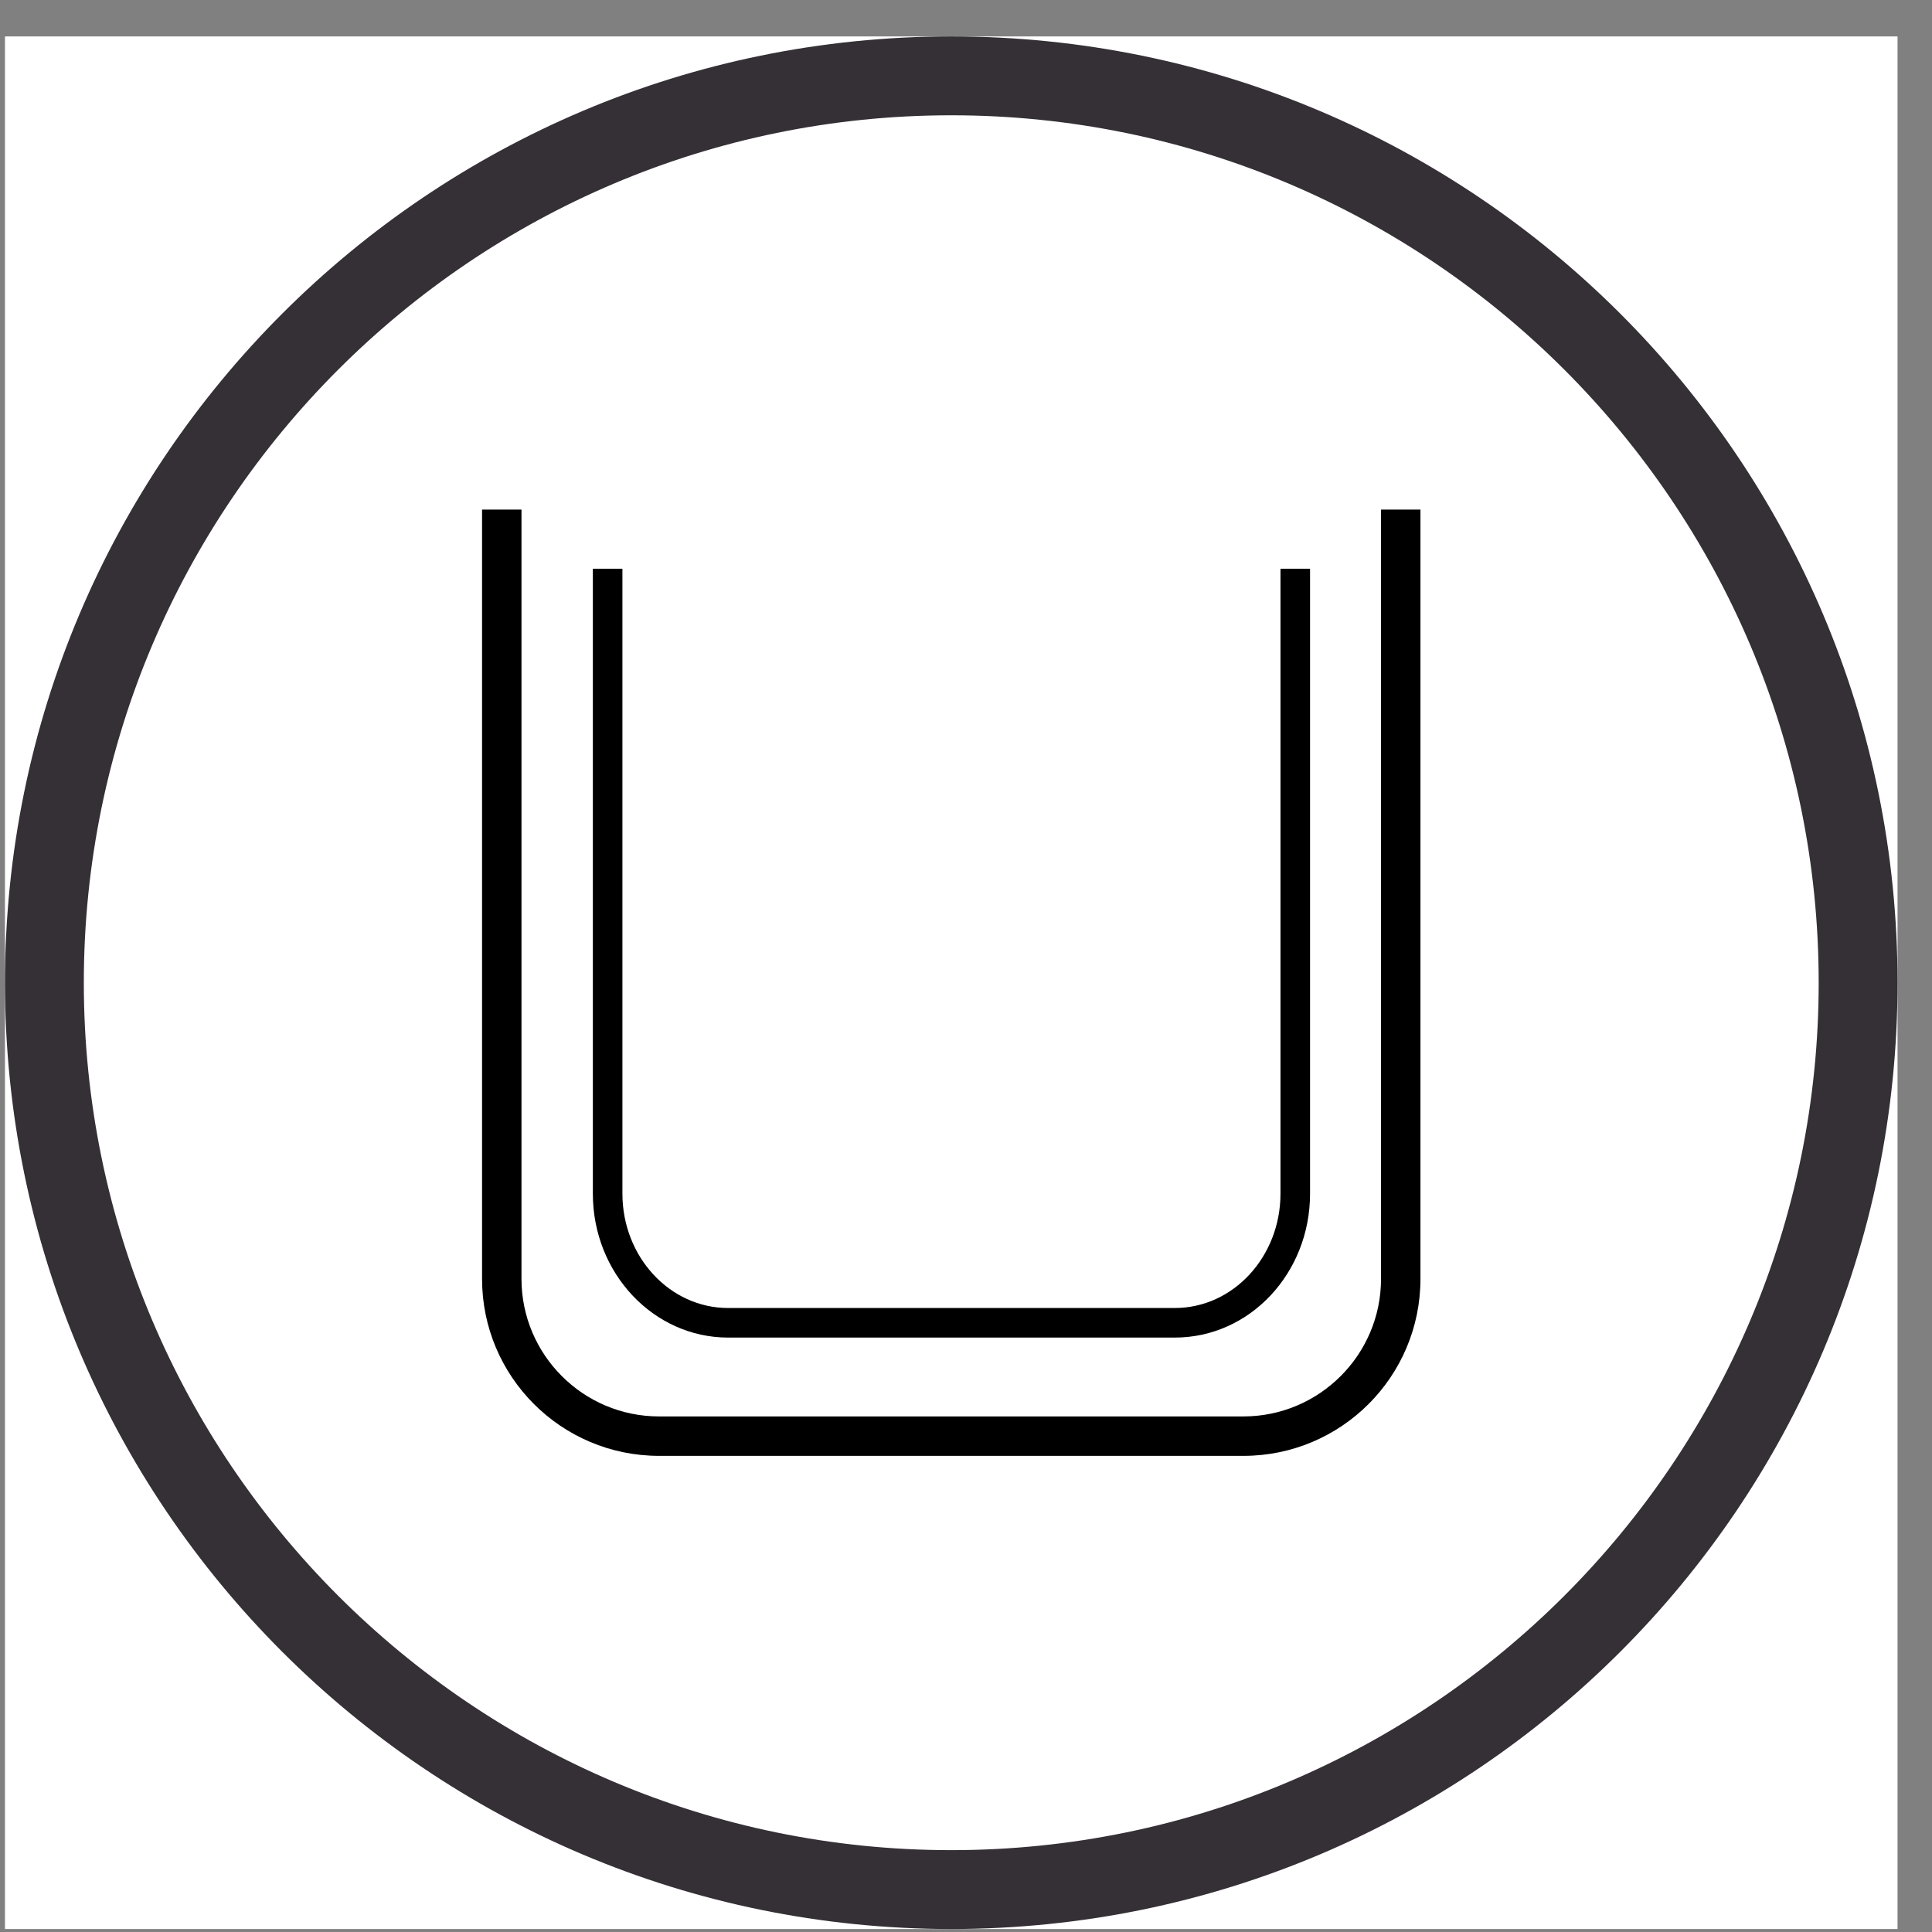
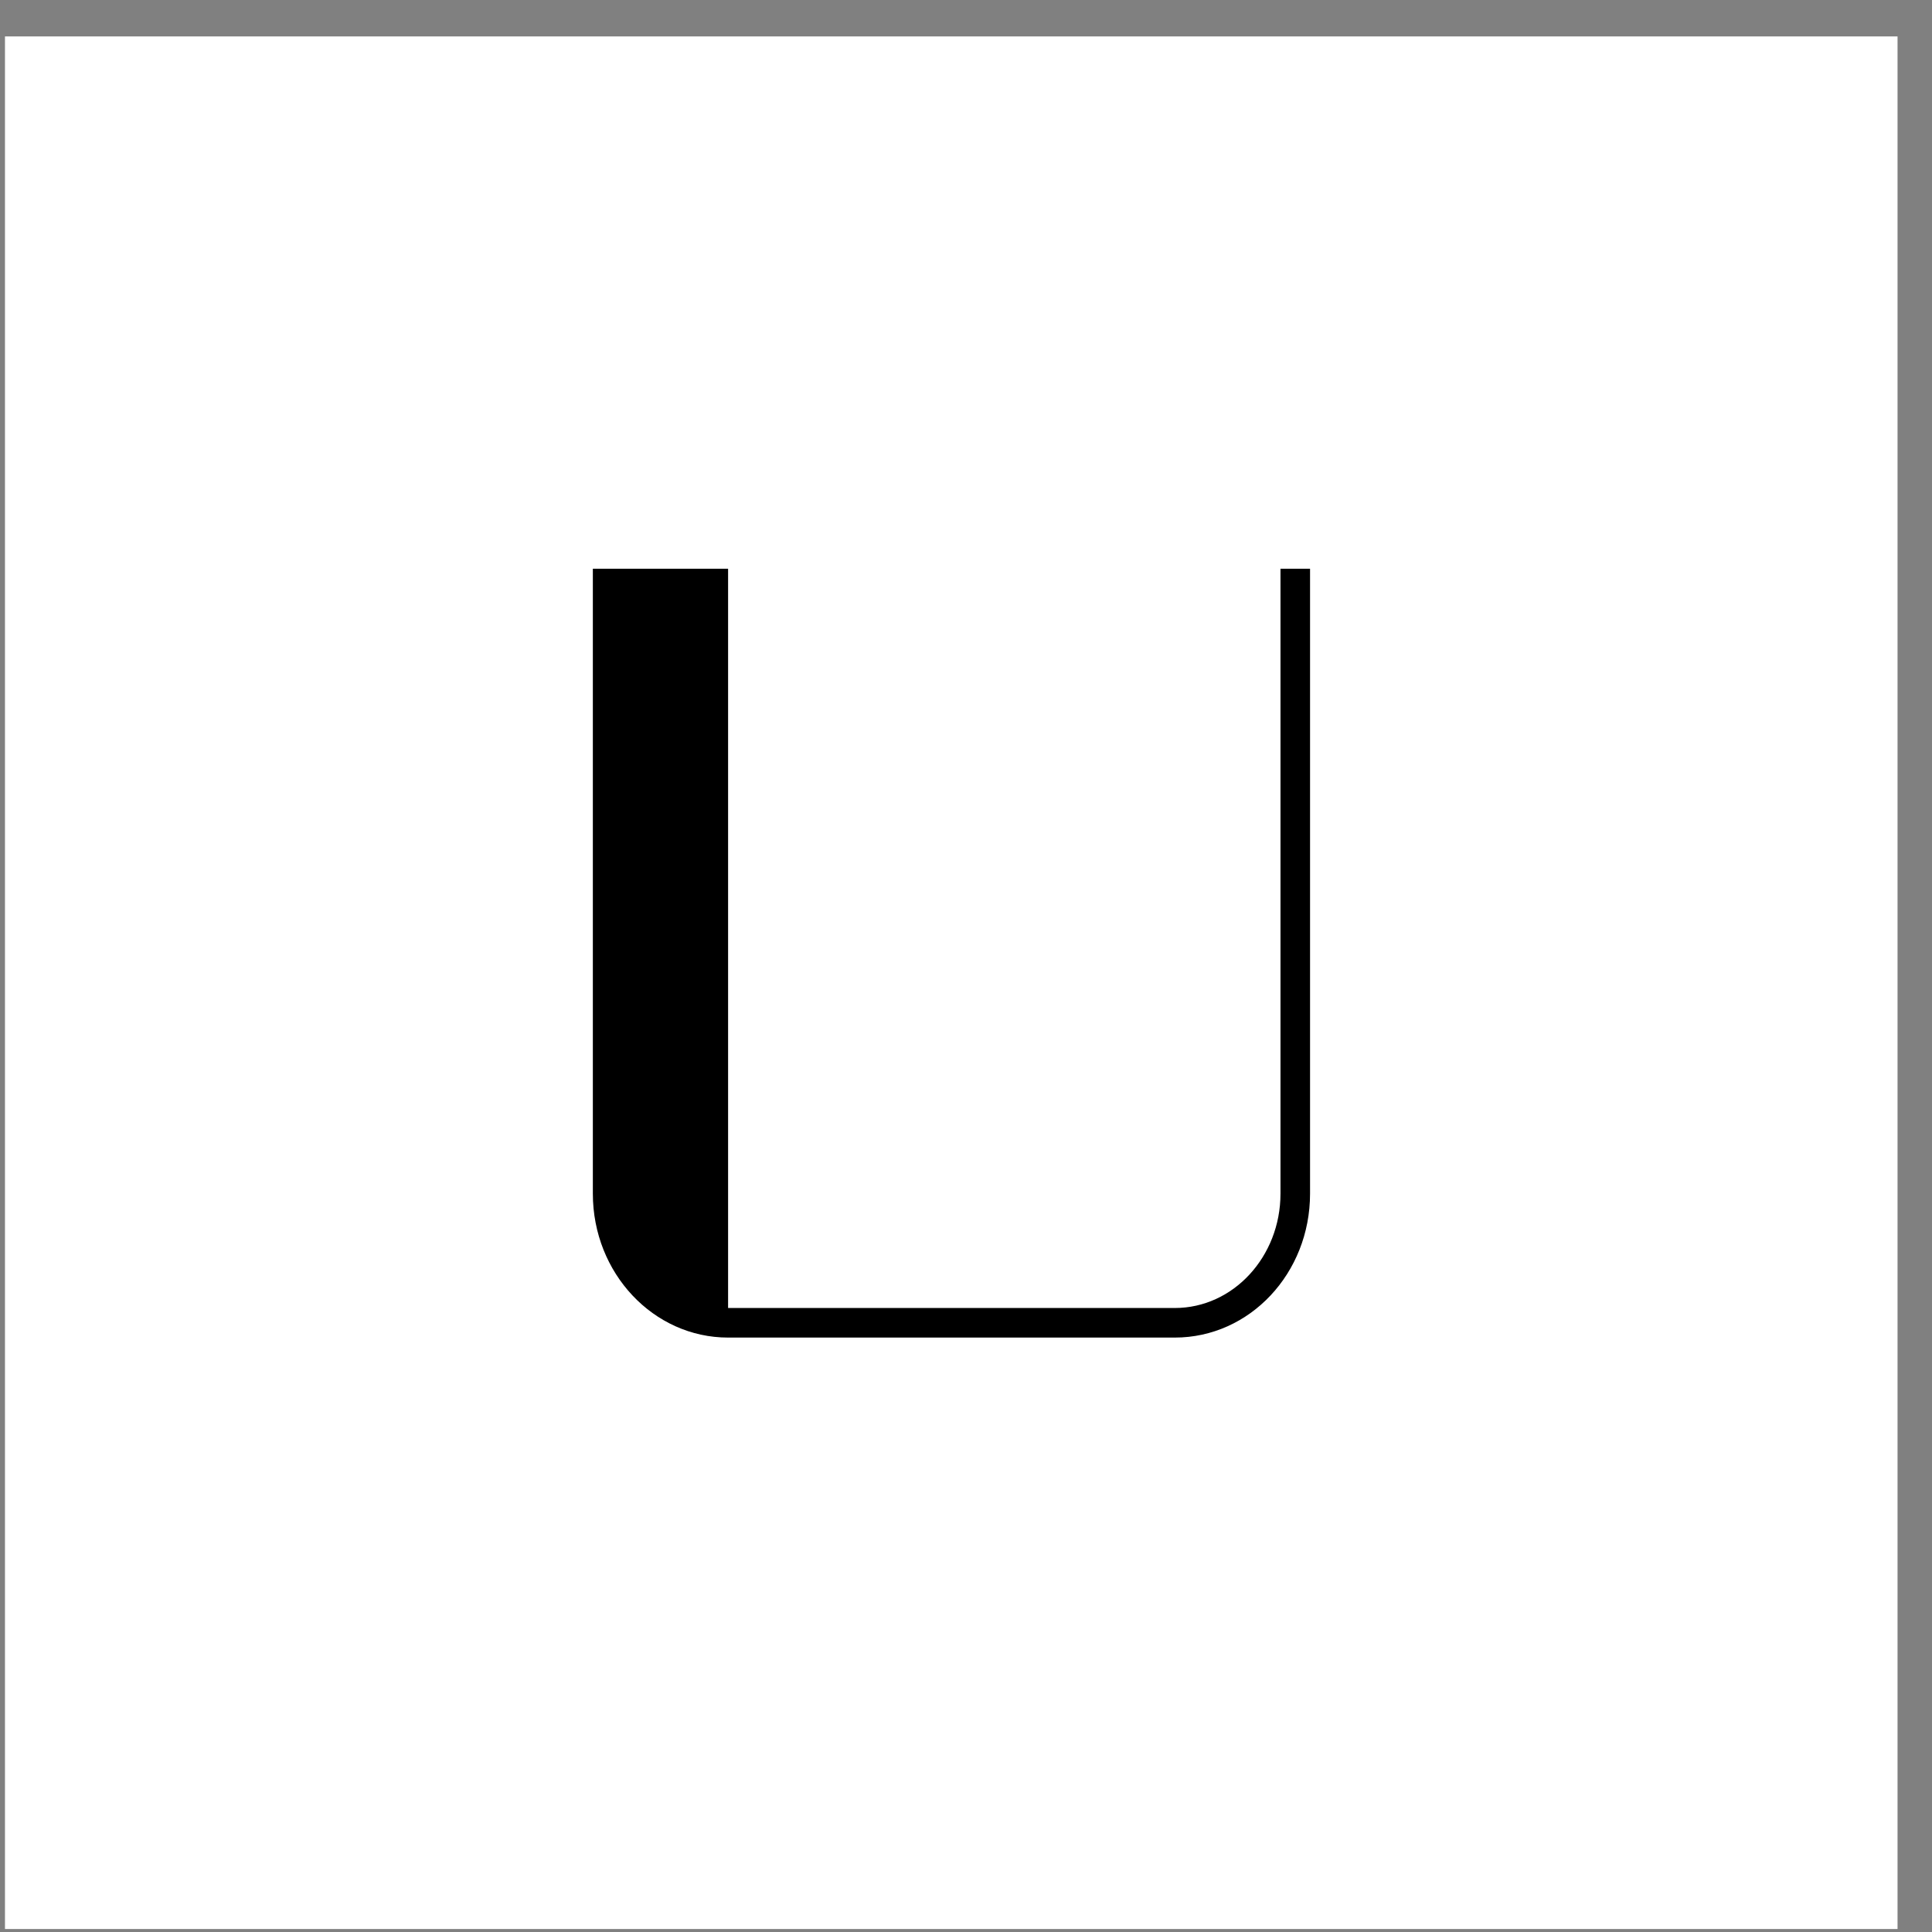
<svg xmlns="http://www.w3.org/2000/svg" width="49" height="49" viewBox="0 0 49 49" fill="none">
  <rect x="0" y="0" width="49" height="49" fill="#808080" stroke="none" />
  <g clip-path="url(#clip0_147_129)">
    <rect width="48" height="48" transform="translate(0.126 0.924)" fill="white" />
-     <path d="M24.126 2.924C36.256 2.924 46.126 12.794 46.126 24.924C46.126 37.054 36.256 46.924 24.126 46.924C11.996 46.924 2.126 37.054 2.126 24.924C2.126 12.794 11.996 2.924 24.126 2.924ZM24.126 0.924C10.876 0.924 0.126 11.674 0.126 24.924C0.126 38.174 10.876 48.924 24.126 48.924C37.376 48.924 48.126 38.174 48.126 24.924C48.126 11.674 37.376 0.924 24.126 0.924Z" fill="#352F36" />
-     <path d="M35.026 12.924V32.434C35.026 34.364 33.456 35.924 31.536 35.924H16.716C14.786 35.924 13.226 34.354 13.226 32.434V12.924H12.226V32.434C12.226 34.914 14.236 36.924 16.716 36.924H31.536C34.016 36.924 36.026 34.914 36.026 32.434V12.924H35.026Z" fill="black" />
-     <path d="M32.476 14.424V30.274C32.476 31.874 31.276 33.174 29.796 33.174H18.466C16.986 33.174 15.786 31.874 15.786 30.274V14.424H15.036V30.274C15.036 32.294 16.576 33.924 18.466 33.924H29.796C31.696 33.924 33.226 32.294 33.226 30.274V14.424H32.476Z" fill="black" />
+     <path d="M32.476 14.424V30.274C32.476 31.874 31.276 33.174 29.796 33.174H18.466V14.424H15.036V30.274C15.036 32.294 16.576 33.924 18.466 33.924H29.796C31.696 33.924 33.226 32.294 33.226 30.274V14.424H32.476Z" fill="black" />
  </g>
  <defs>
    <clipPath id="clip0_147_129">
      <rect width="48" height="48" fill="white" transform="translate(0.126 0.924)" />
    </clipPath>
  </defs>
</svg>